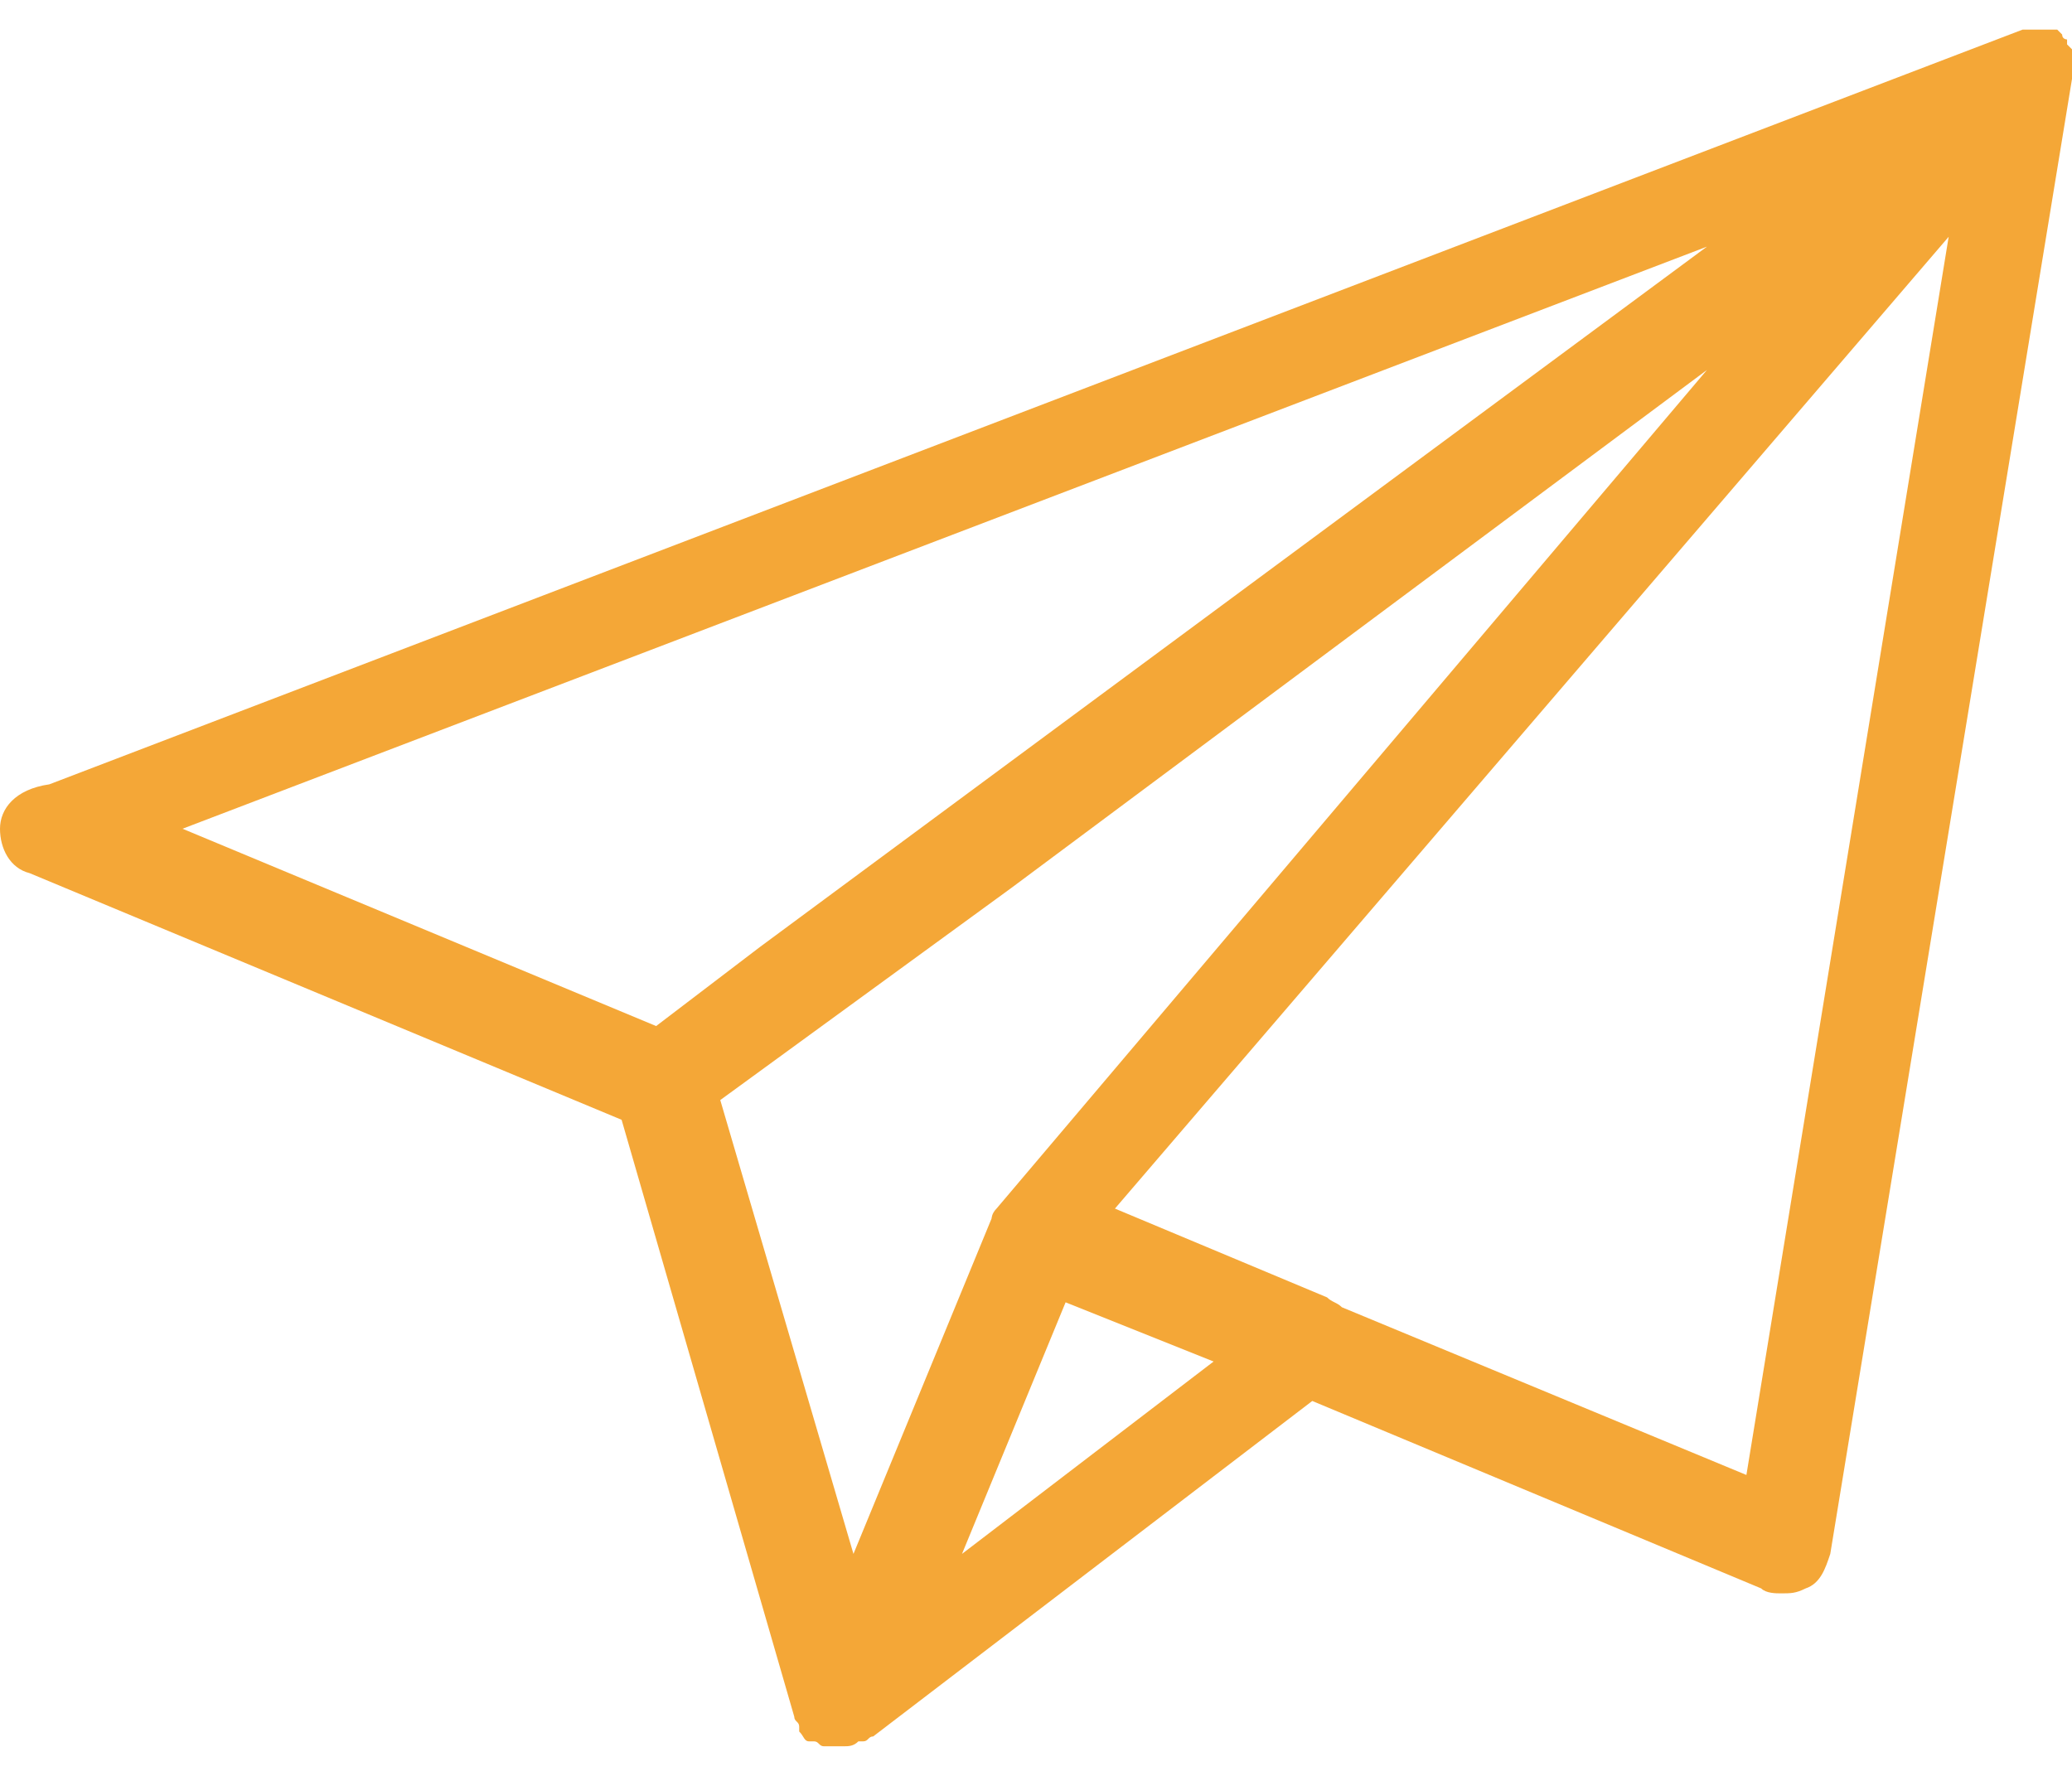
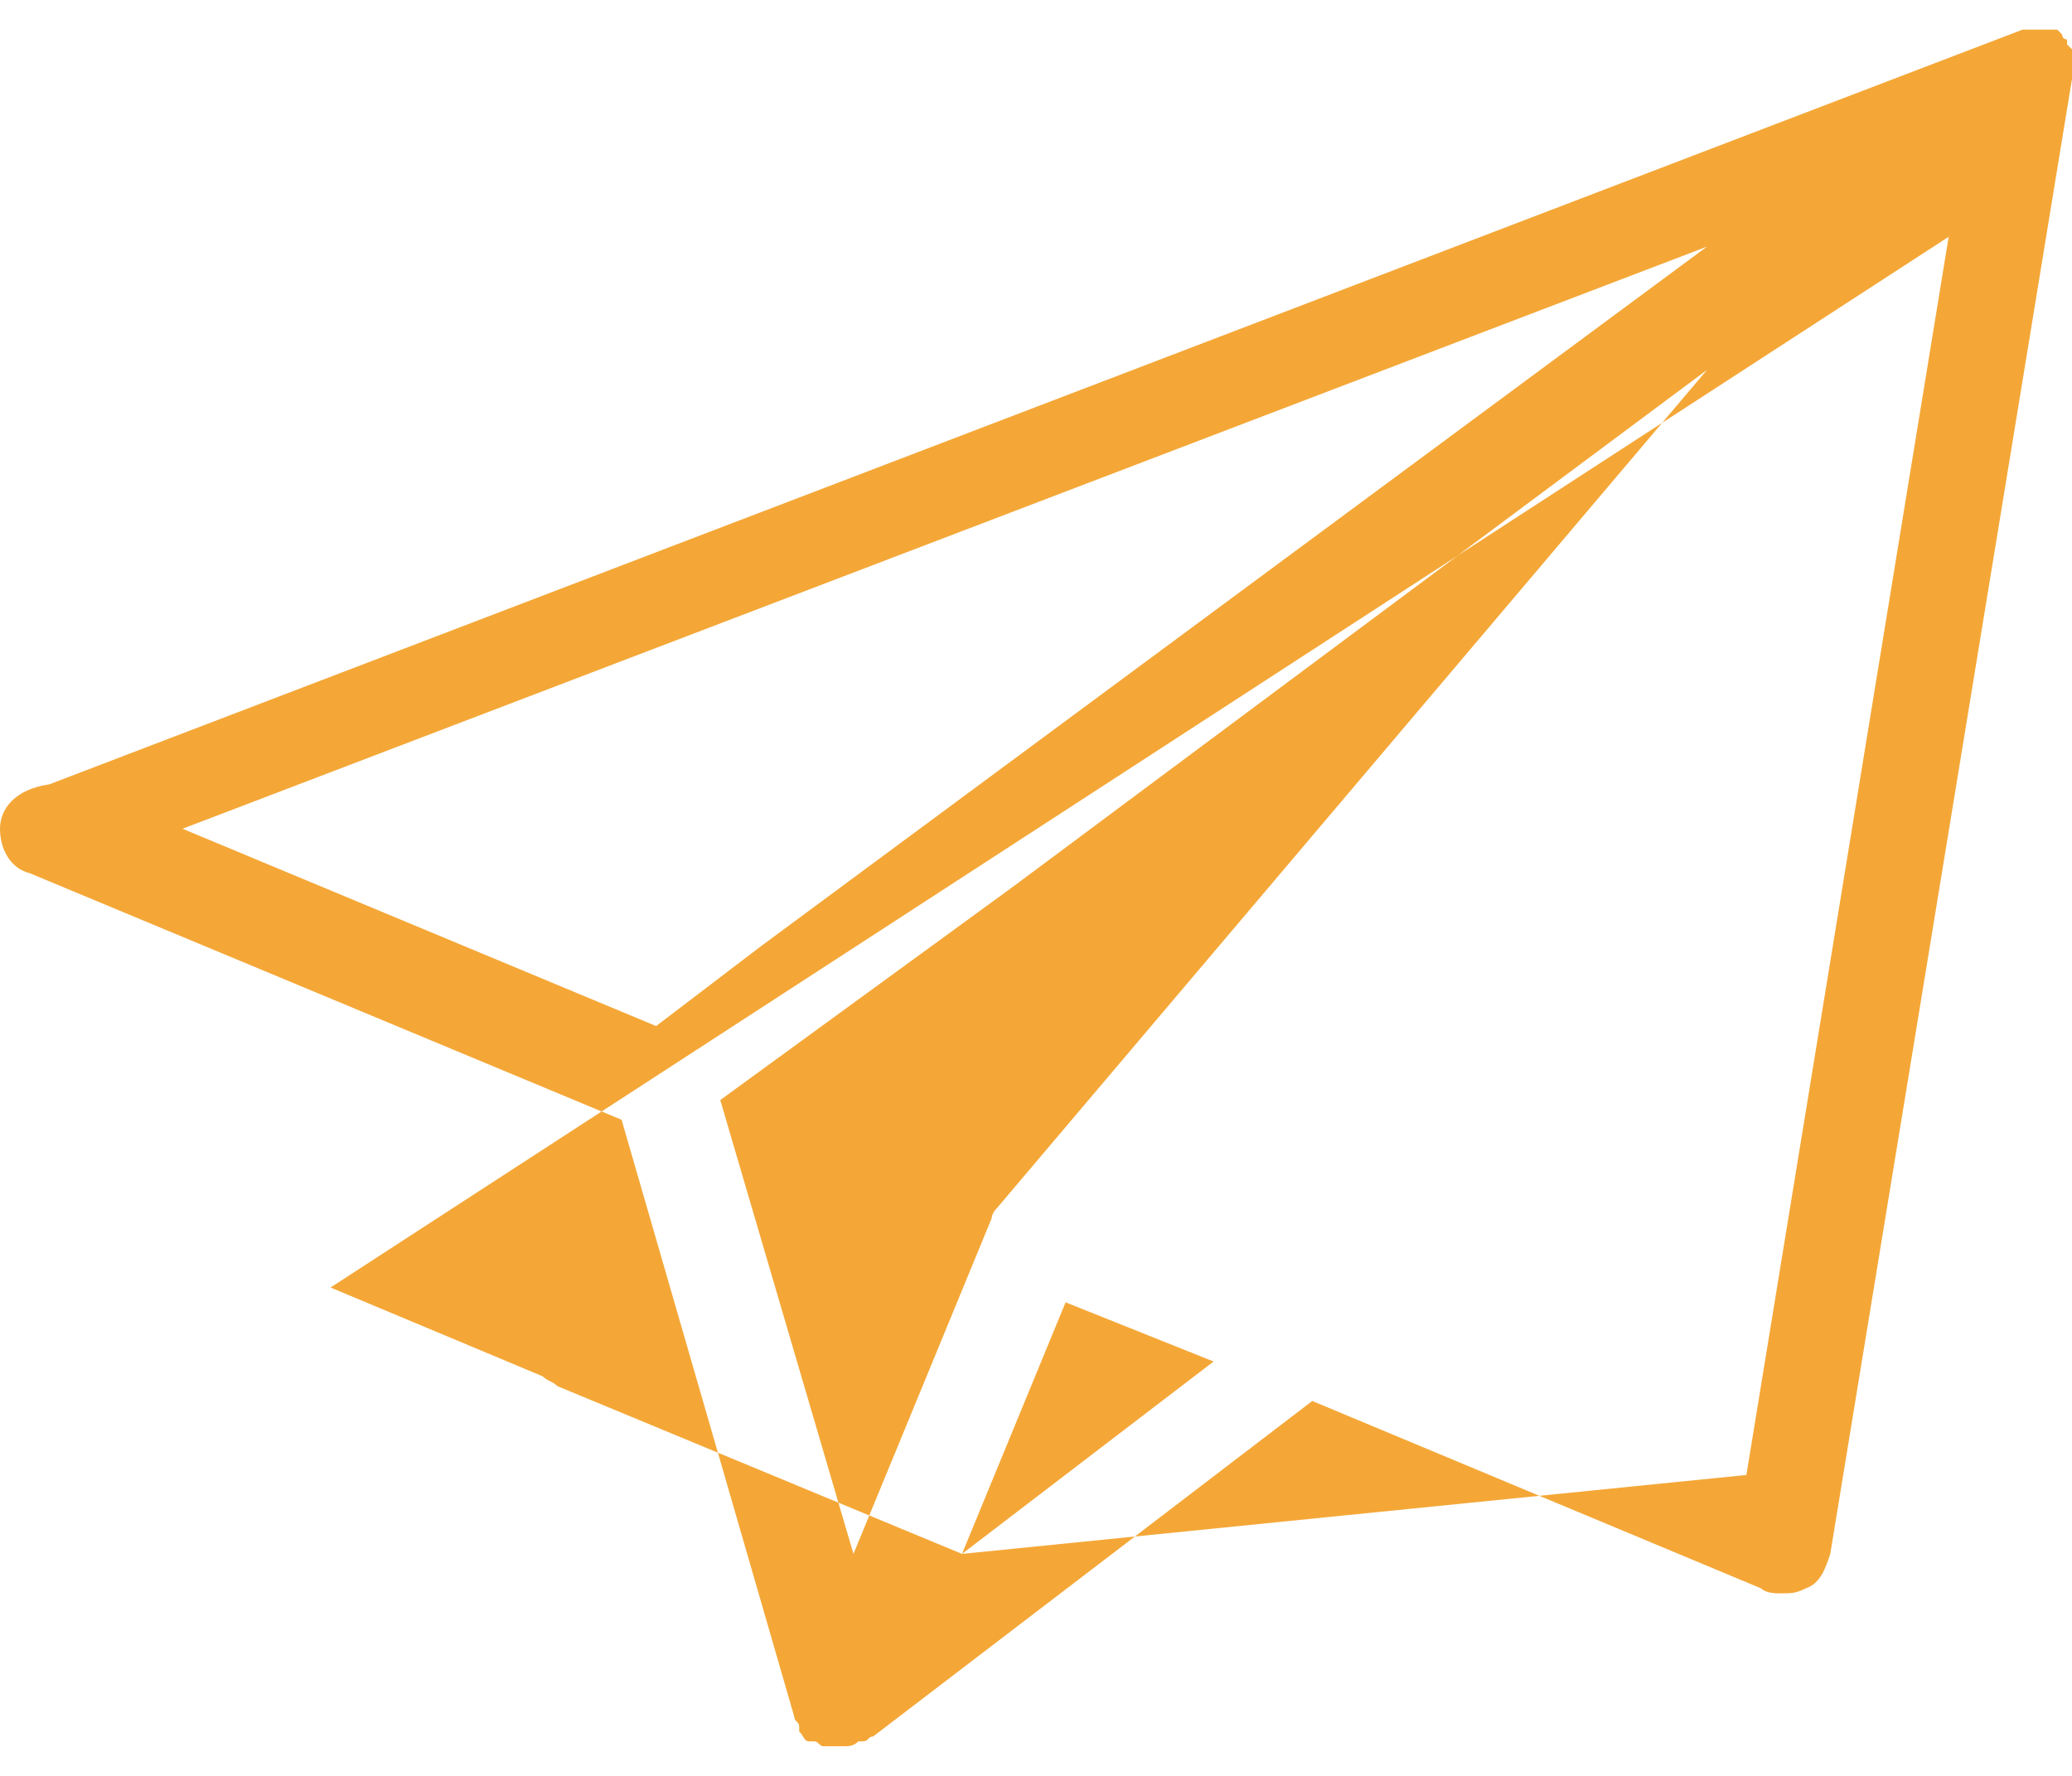
<svg xmlns="http://www.w3.org/2000/svg" version="1.1" id="Layer_1" x="0px" y="0px" width="42px" height="36px" viewBox="0 0 42 36" style="enable-background:new 0 0 42 36;" xml:space="preserve">
  <style type="text/css">
	.st0{fill:#F4A737;}
</style>
-   <path class="st0" d="M42,1.4C42,1.3,42,1.3,42,1.4c0-0.1,0-0.2,0-0.2c0,0,0-0.1,0-0.1c0,0,0,0,0-0.1c0,0,0,0,0,0c0,0,0,0,0,0  c0,0-0.1-0.1-0.1-0.1c0,0,0,0,0-0.1c0,0,0,0,0,0c0,0,0,0,0,0c0,0-0.1,0-0.1-0.1c0,0-0.1-0.1-0.1-0.1c0,0,0,0,0,0c0,0,0,0,0,0  c0,0,0,0,0,0c0,0-0.1,0-0.1,0c-0.1,0-0.1,0-0.2,0c0,0-0.1,0-0.1,0c-0.1,0-0.1,0-0.2,0c0,0,0,0,0,0c0,0,0,0-0.1,0l-40,15.3  C0.3,16,0,16.4,0,16.8c0,0.4,0.2,0.8,0.6,0.9l12,5l3.5,12.1c0,0.1,0.1,0.1,0.1,0.2c0,0,0,0.1,0,0.1c0.1,0.1,0.1,0.2,0.2,0.2  c0,0,0,0,0,0c0,0,0,0,0.1,0c0.1,0,0.1,0.1,0.2,0.1c0,0,0.1,0,0.1,0c0.1,0,0.1,0,0.2,0c0,0,0,0,0.1,0h0h0c0,0,0,0,0,0  c0.1,0,0.2,0,0.3-0.1c0,0,0,0,0.1,0c0.1,0,0.1-0.1,0.2-0.1c0,0,0,0,0,0l8.9-6.8l9.1,3.8c0.1,0.1,0.3,0.1,0.4,0.1  c0.2,0,0.3,0,0.5-0.1c0.3-0.1,0.4-0.4,0.5-0.7L42,1.6c0,0,0-0.1,0-0.1C42,1.5,42,1.4,42,1.4z M20.5,18L34.6,7.5l-14.4,17  c-0.1,0.1-0.1,0.2-0.1,0.2c0,0,0,0,0,0l-2.8,6.8l-2.7-9.2L20.5,18z M34.6,5L15.4,19.2l-2.1,1.6l-9.6-4L34.6,5z M19.5,31.5l2.1-5.1  l3,1.2L19.5,31.5z M35.4,29.9l-8.2-3.4c-0.1-0.1-0.2-0.1-0.3-0.2l-4.3-1.8L39.5,4.8L35.4,29.9z" />
+   <path class="st0" d="M42,1.4C42,1.3,42,1.3,42,1.4c0-0.1,0-0.2,0-0.2c0,0,0-0.1,0-0.1c0,0,0,0,0-0.1c0,0,0,0,0,0c0,0,0,0,0,0  c0,0-0.1-0.1-0.1-0.1c0,0,0,0,0-0.1c0,0,0,0,0,0c0,0,0,0,0,0c0,0-0.1,0-0.1-0.1c0,0-0.1-0.1-0.1-0.1c0,0,0,0,0,0c0,0,0,0,0,0  c0,0,0,0,0,0c0,0-0.1,0-0.1,0c-0.1,0-0.1,0-0.2,0c0,0-0.1,0-0.1,0c-0.1,0-0.1,0-0.2,0c0,0,0,0,0,0c0,0,0,0-0.1,0l-40,15.3  C0.3,16,0,16.4,0,16.8c0,0.4,0.2,0.8,0.6,0.9l12,5l3.5,12.1c0,0.1,0.1,0.1,0.1,0.2c0,0,0,0.1,0,0.1c0.1,0.1,0.1,0.2,0.2,0.2  c0,0,0,0,0,0c0,0,0,0,0.1,0c0.1,0,0.1,0.1,0.2,0.1c0,0,0.1,0,0.1,0c0.1,0,0.1,0,0.2,0c0,0,0,0,0.1,0h0h0c0,0,0,0,0,0  c0.1,0,0.2,0,0.3-0.1c0,0,0,0,0.1,0c0.1,0,0.1-0.1,0.2-0.1c0,0,0,0,0,0l8.9-6.8l9.1,3.8c0.1,0.1,0.3,0.1,0.4,0.1  c0.2,0,0.3,0,0.5-0.1c0.3-0.1,0.4-0.4,0.5-0.7L42,1.6c0,0,0-0.1,0-0.1C42,1.5,42,1.4,42,1.4z M20.5,18L34.6,7.5l-14.4,17  c-0.1,0.1-0.1,0.2-0.1,0.2c0,0,0,0,0,0l-2.8,6.8l-2.7-9.2L20.5,18z M34.6,5L15.4,19.2l-2.1,1.6l-9.6-4L34.6,5z M19.5,31.5l2.1-5.1  l3,1.2L19.5,31.5z l-8.2-3.4c-0.1-0.1-0.2-0.1-0.3-0.2l-4.3-1.8L39.5,4.8L35.4,29.9z" />
</svg>